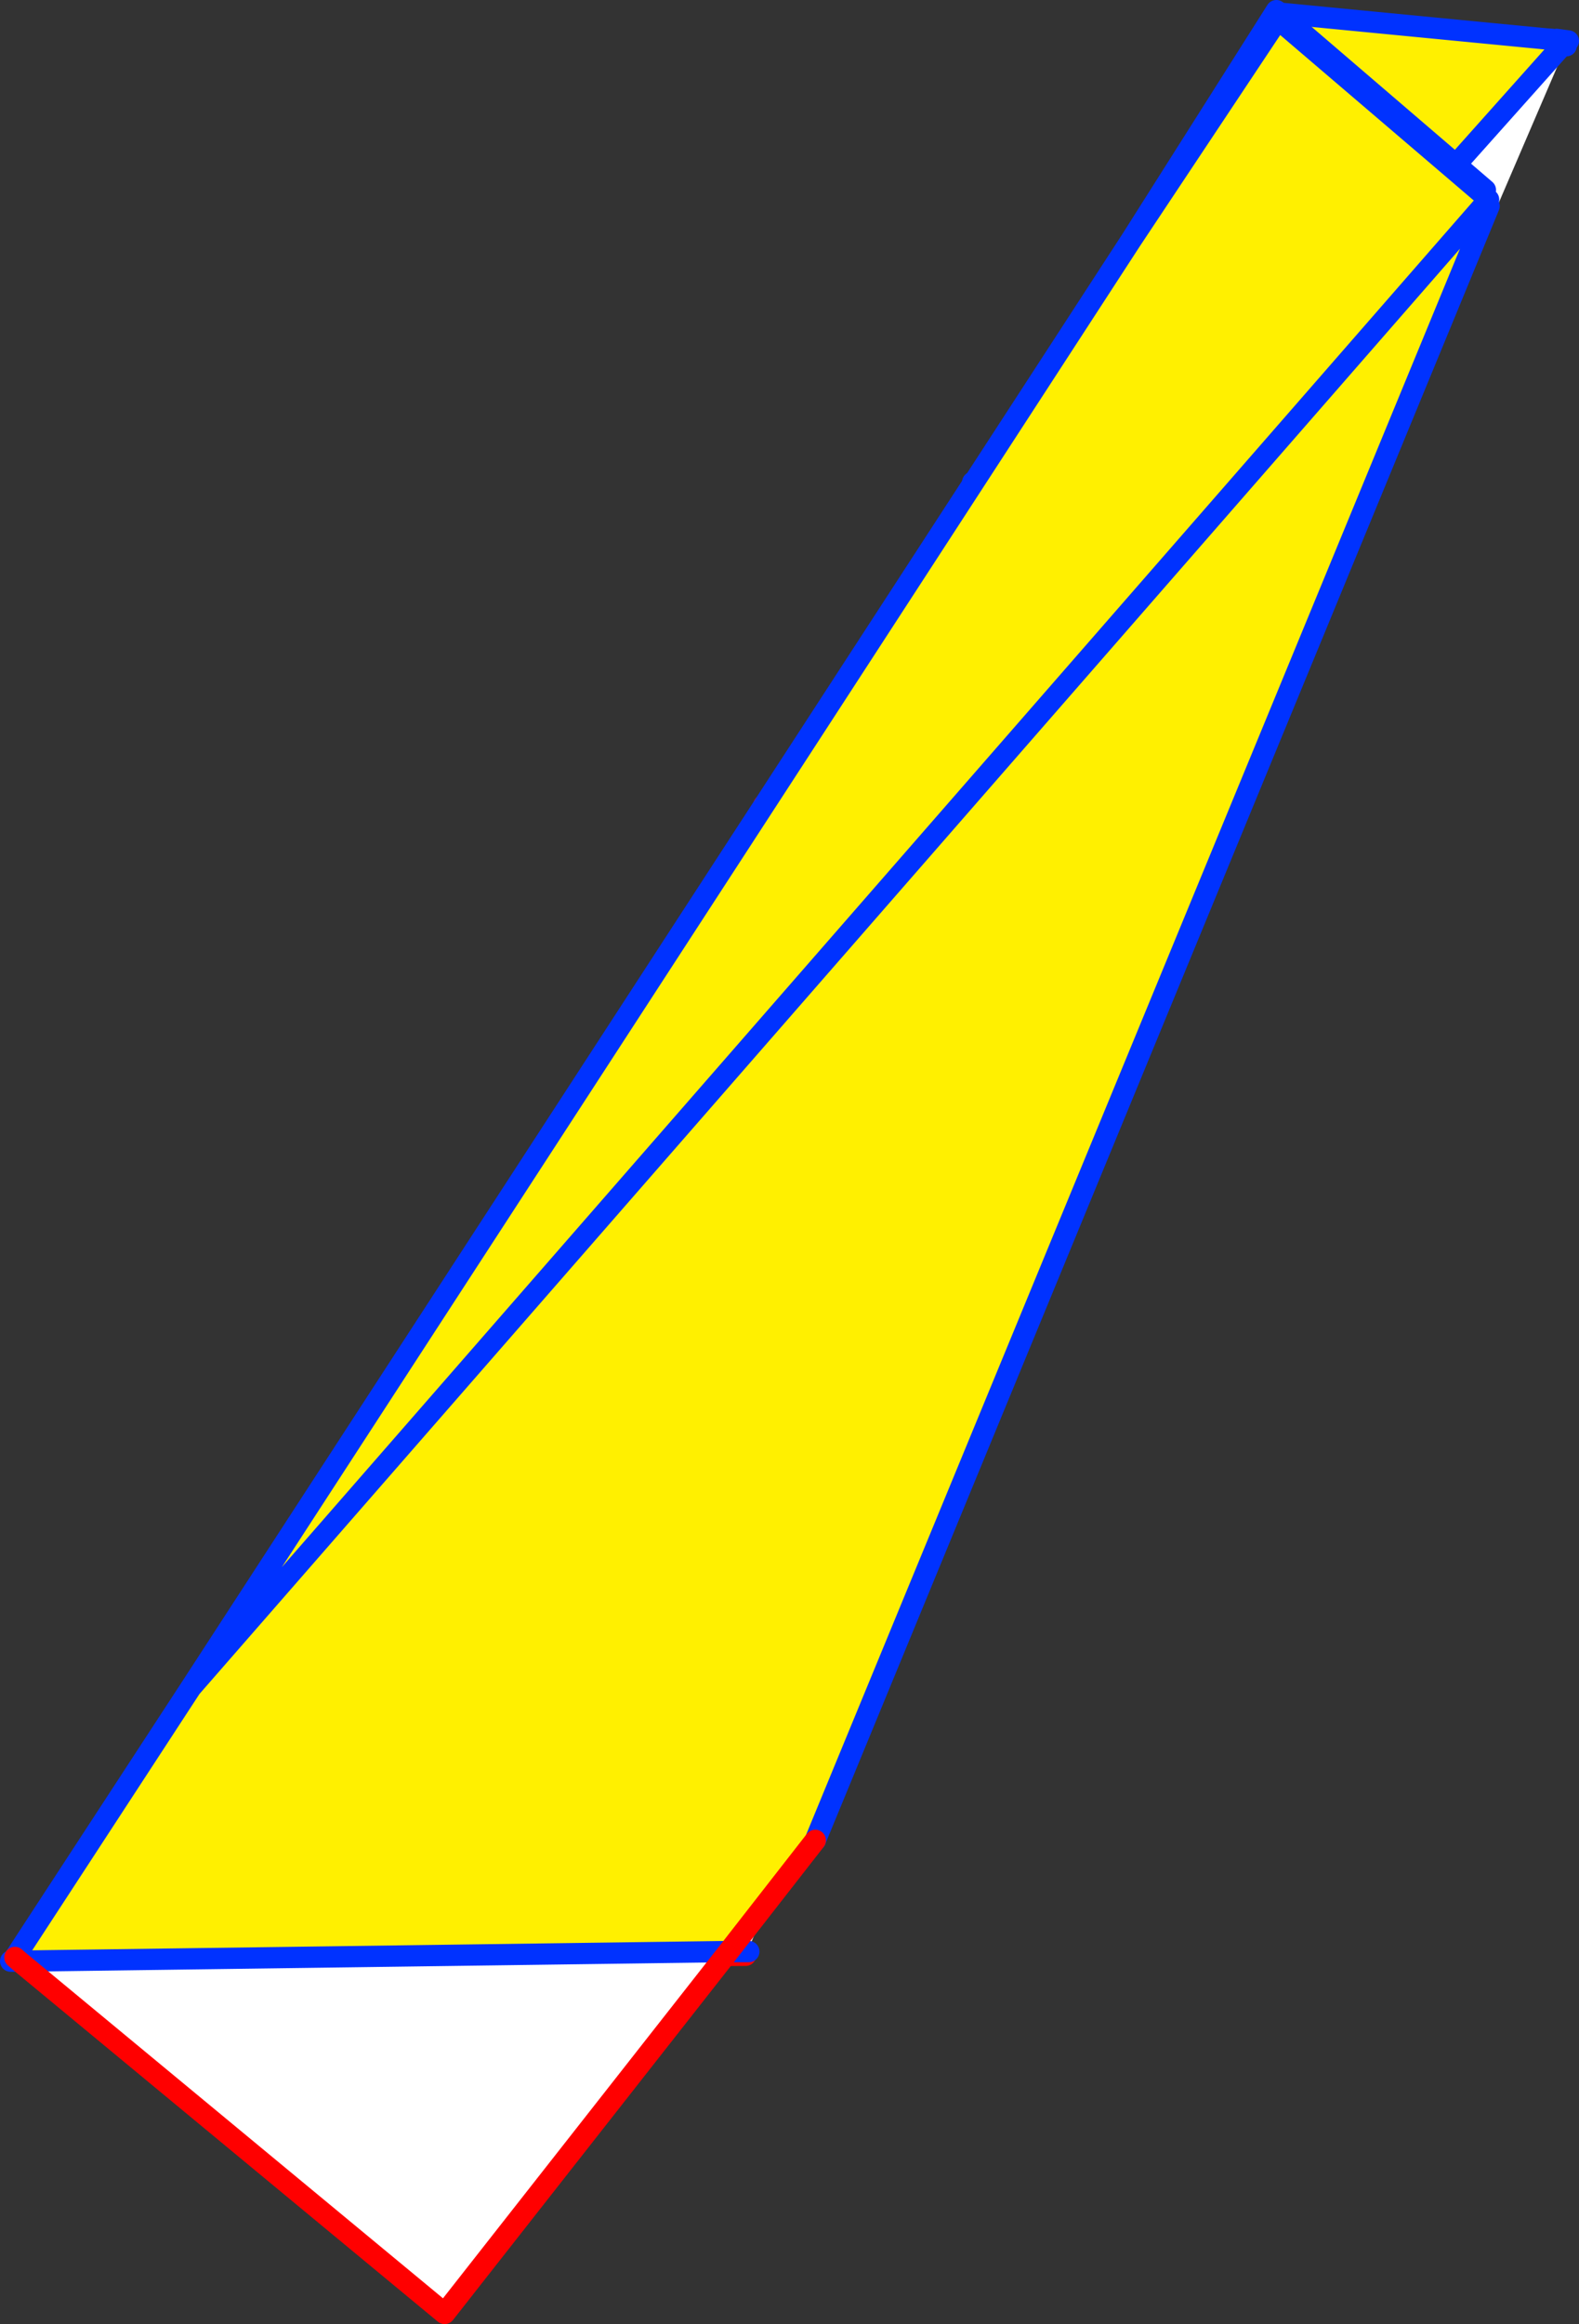
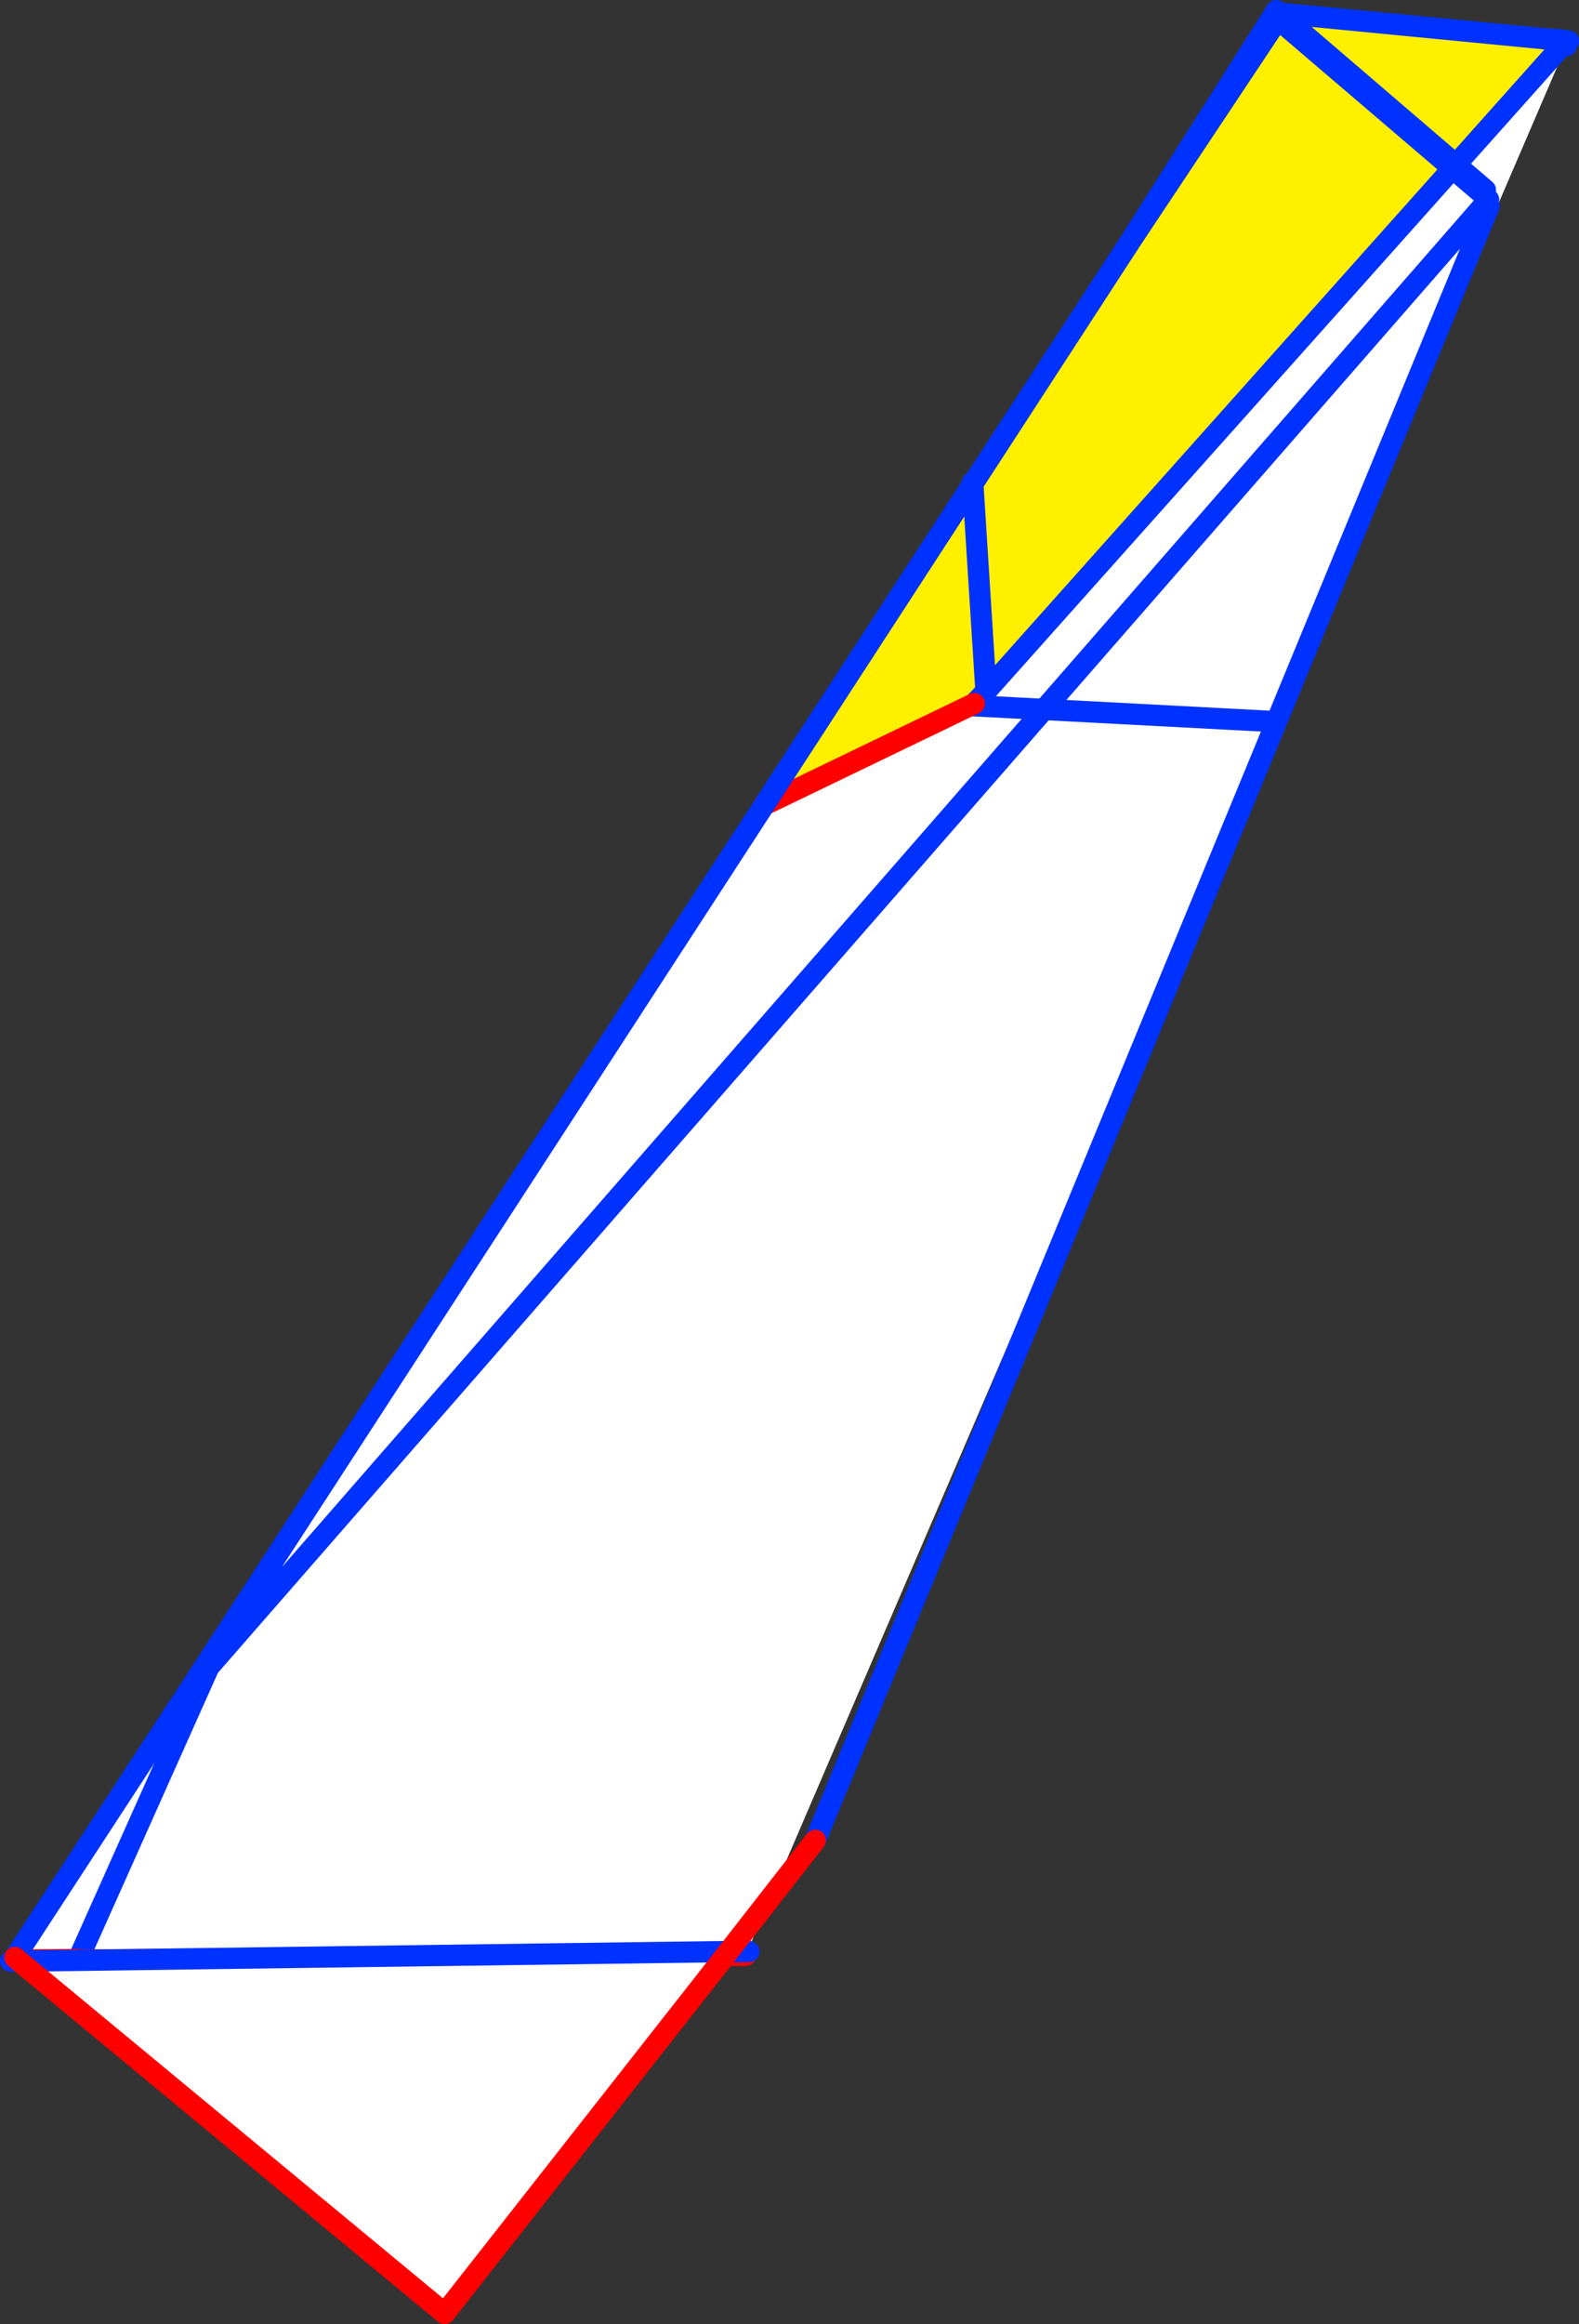
<svg xmlns="http://www.w3.org/2000/svg" height="218.35px" width="148.45px">
  <rect width="100%" height="100%" fill="#333333" stroke="none" />
  <g transform="matrix(1.0, 0.0, 0.0, 1.0, -206.5, -236.3)">
    <path d="M352.45 240.0 L352.85 240.0 353.95 240.15 353.9 240.2 353.75 240.6 353.75 240.15 299.2 301.25 298.1 302.4 Q288.25 307.15 278.3 311.95 L297.95 281.6 326.45 237.5 351.8 239.95 352.45 240.0 M351.8 239.95 L353.75 240.15 353.9 240.2 353.75 240.15 351.8 239.95 M297.95 281.6 L299.2 301.25 297.95 281.6" fill="#fff000" fill-rule="evenodd" stroke="none" />
    <path d="M353.75 240.6 L326.45 304.1 276.6 420.0 213.85 420.45 213.85 420.4 208.15 420.45 226.5 392.1 278.3 311.95 Q288.25 307.15 298.1 302.4 L299.2 301.25 353.75 240.15 353.75 240.6 M326.45 304.1 L297.95 302.6 298.1 302.4 297.95 302.6 326.45 304.1 M213.85 420.4 L226.5 392.1 213.85 420.4" fill="#ffffff" fill-rule="evenodd" stroke="none" />
    <path d="M352.85 240.0 L353.95 240.15 M213.85 420.45 L213.85 420.4 226.5 392.1 M326.45 237.5 L351.8 239.95 352.45 240.0 M353.75 240.6 L353.75 240.15 299.2 301.25 298.1 302.4 297.95 302.6 326.45 304.1 M353.9 240.2 L353.75 240.15 351.8 239.95 M299.2 301.25 L297.95 281.6" fill="none" stroke="#0032ff" stroke-linecap="round" stroke-linejoin="round" stroke-width="2.0" />
    <path d="M276.6 420.0 L213.85 420.45 M213.85 420.4 L208.15 420.45 M278.3 311.95 Q288.25 307.15 298.1 302.4" fill="none" stroke="#ff0000" stroke-linecap="round" stroke-linejoin="round" stroke-width="2.0" />
-     <path d="M346.1 254.75 L346.45 255.05 346.2 255.35 224.45 394.85 346.2 255.35 346.5 255.65 283.15 409.2 275.0 419.65 208.3 420.55 207.9 420.2 224.45 394.85 312.85 258.85 326.65 238.1 345.85 254.5 346.1 254.75 345.85 254.5 326.65 238.1 312.85 258.85 326.5 237.3 346.15 254.15 345.9 254.5 346.1 254.75 M345.85 254.5 L345.9 254.5 345.85 254.5" fill="#fff000" fill-rule="evenodd" stroke="none" />
    <path d="M275.0 419.65 L248.3 453.65 208.3 420.55 275.0 419.65" fill="#ffffff" fill-rule="evenodd" stroke="none" />
    <path d="M346.2 255.35 L346.45 255.05 346.1 254.75 345.85 254.5 326.65 238.1 312.85 258.85 224.45 394.85 346.2 255.35 M346.5 255.65 L283.15 409.2 M275.0 419.65 L276.9 419.65 M345.9 254.5 L345.85 254.5 M345.9 254.5 L346.15 254.15 326.5 237.3 312.85 258.85 M275.0 419.65 L208.3 420.55 207.5 420.55 M207.9 420.2 L224.45 394.85" fill="none" stroke="#0032ff" stroke-linecap="round" stroke-linejoin="round" stroke-width="2.0" />
    <path d="M283.15 409.2 L275.0 419.65 248.3 453.65 208.3 420.55 207.9 420.2" fill="none" stroke="#ff0000" stroke-linecap="round" stroke-linejoin="round" stroke-width="2.0" />
  </g>
</svg>